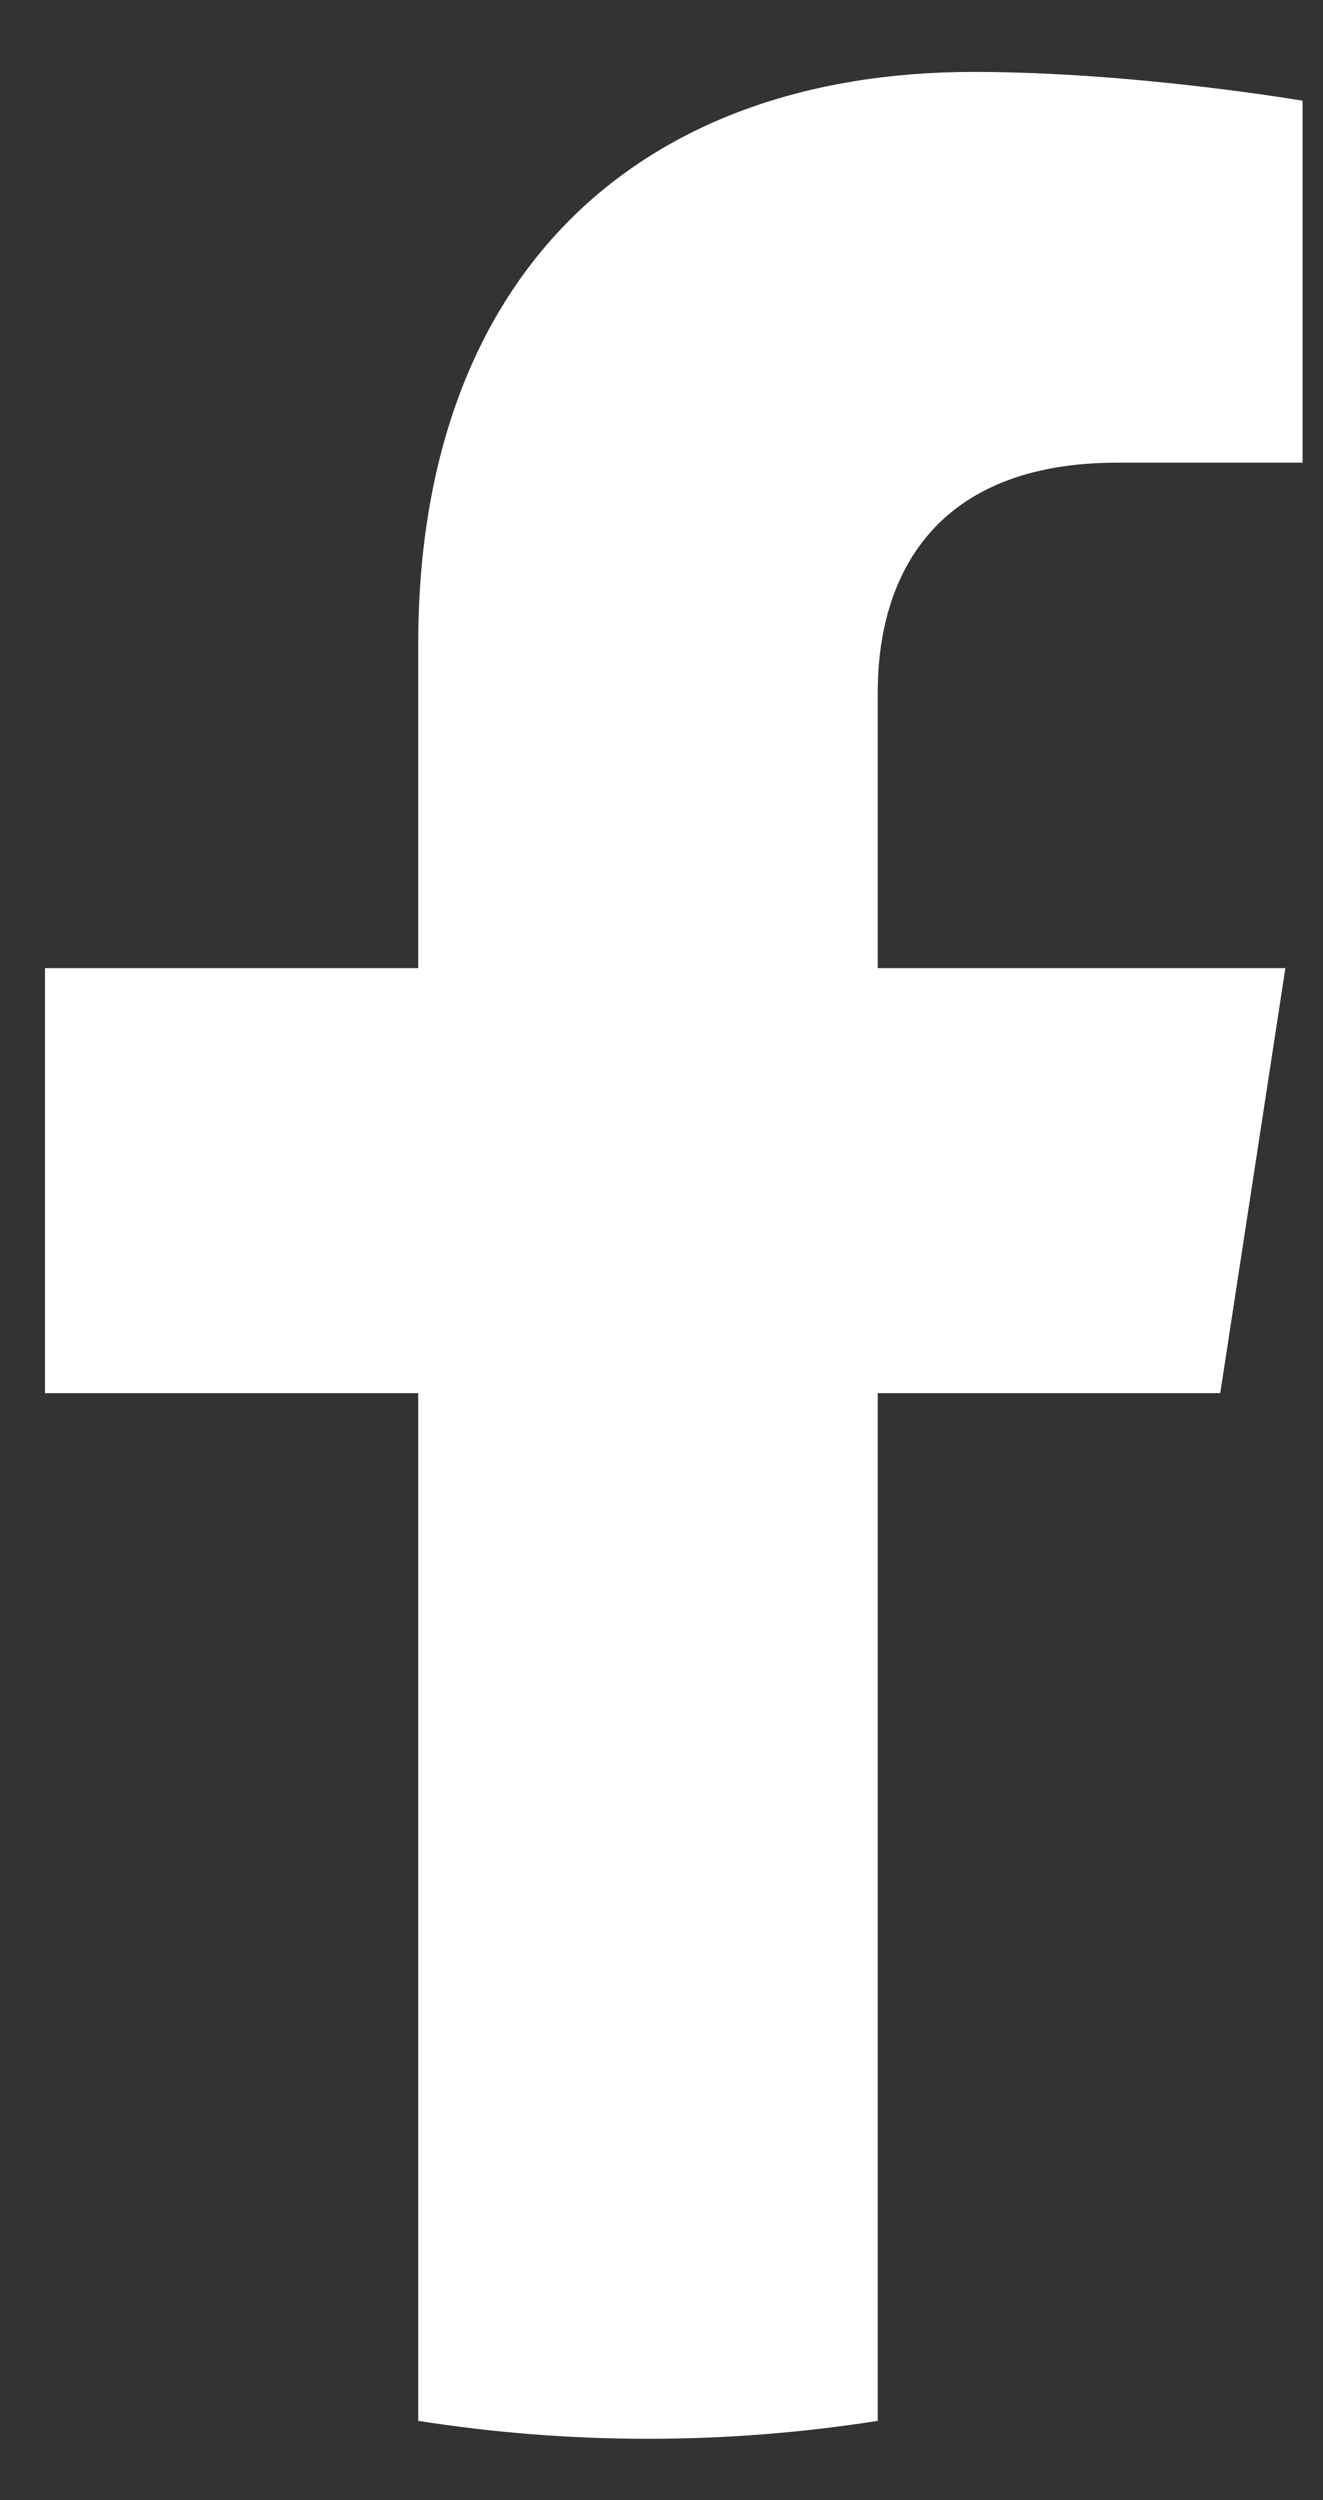
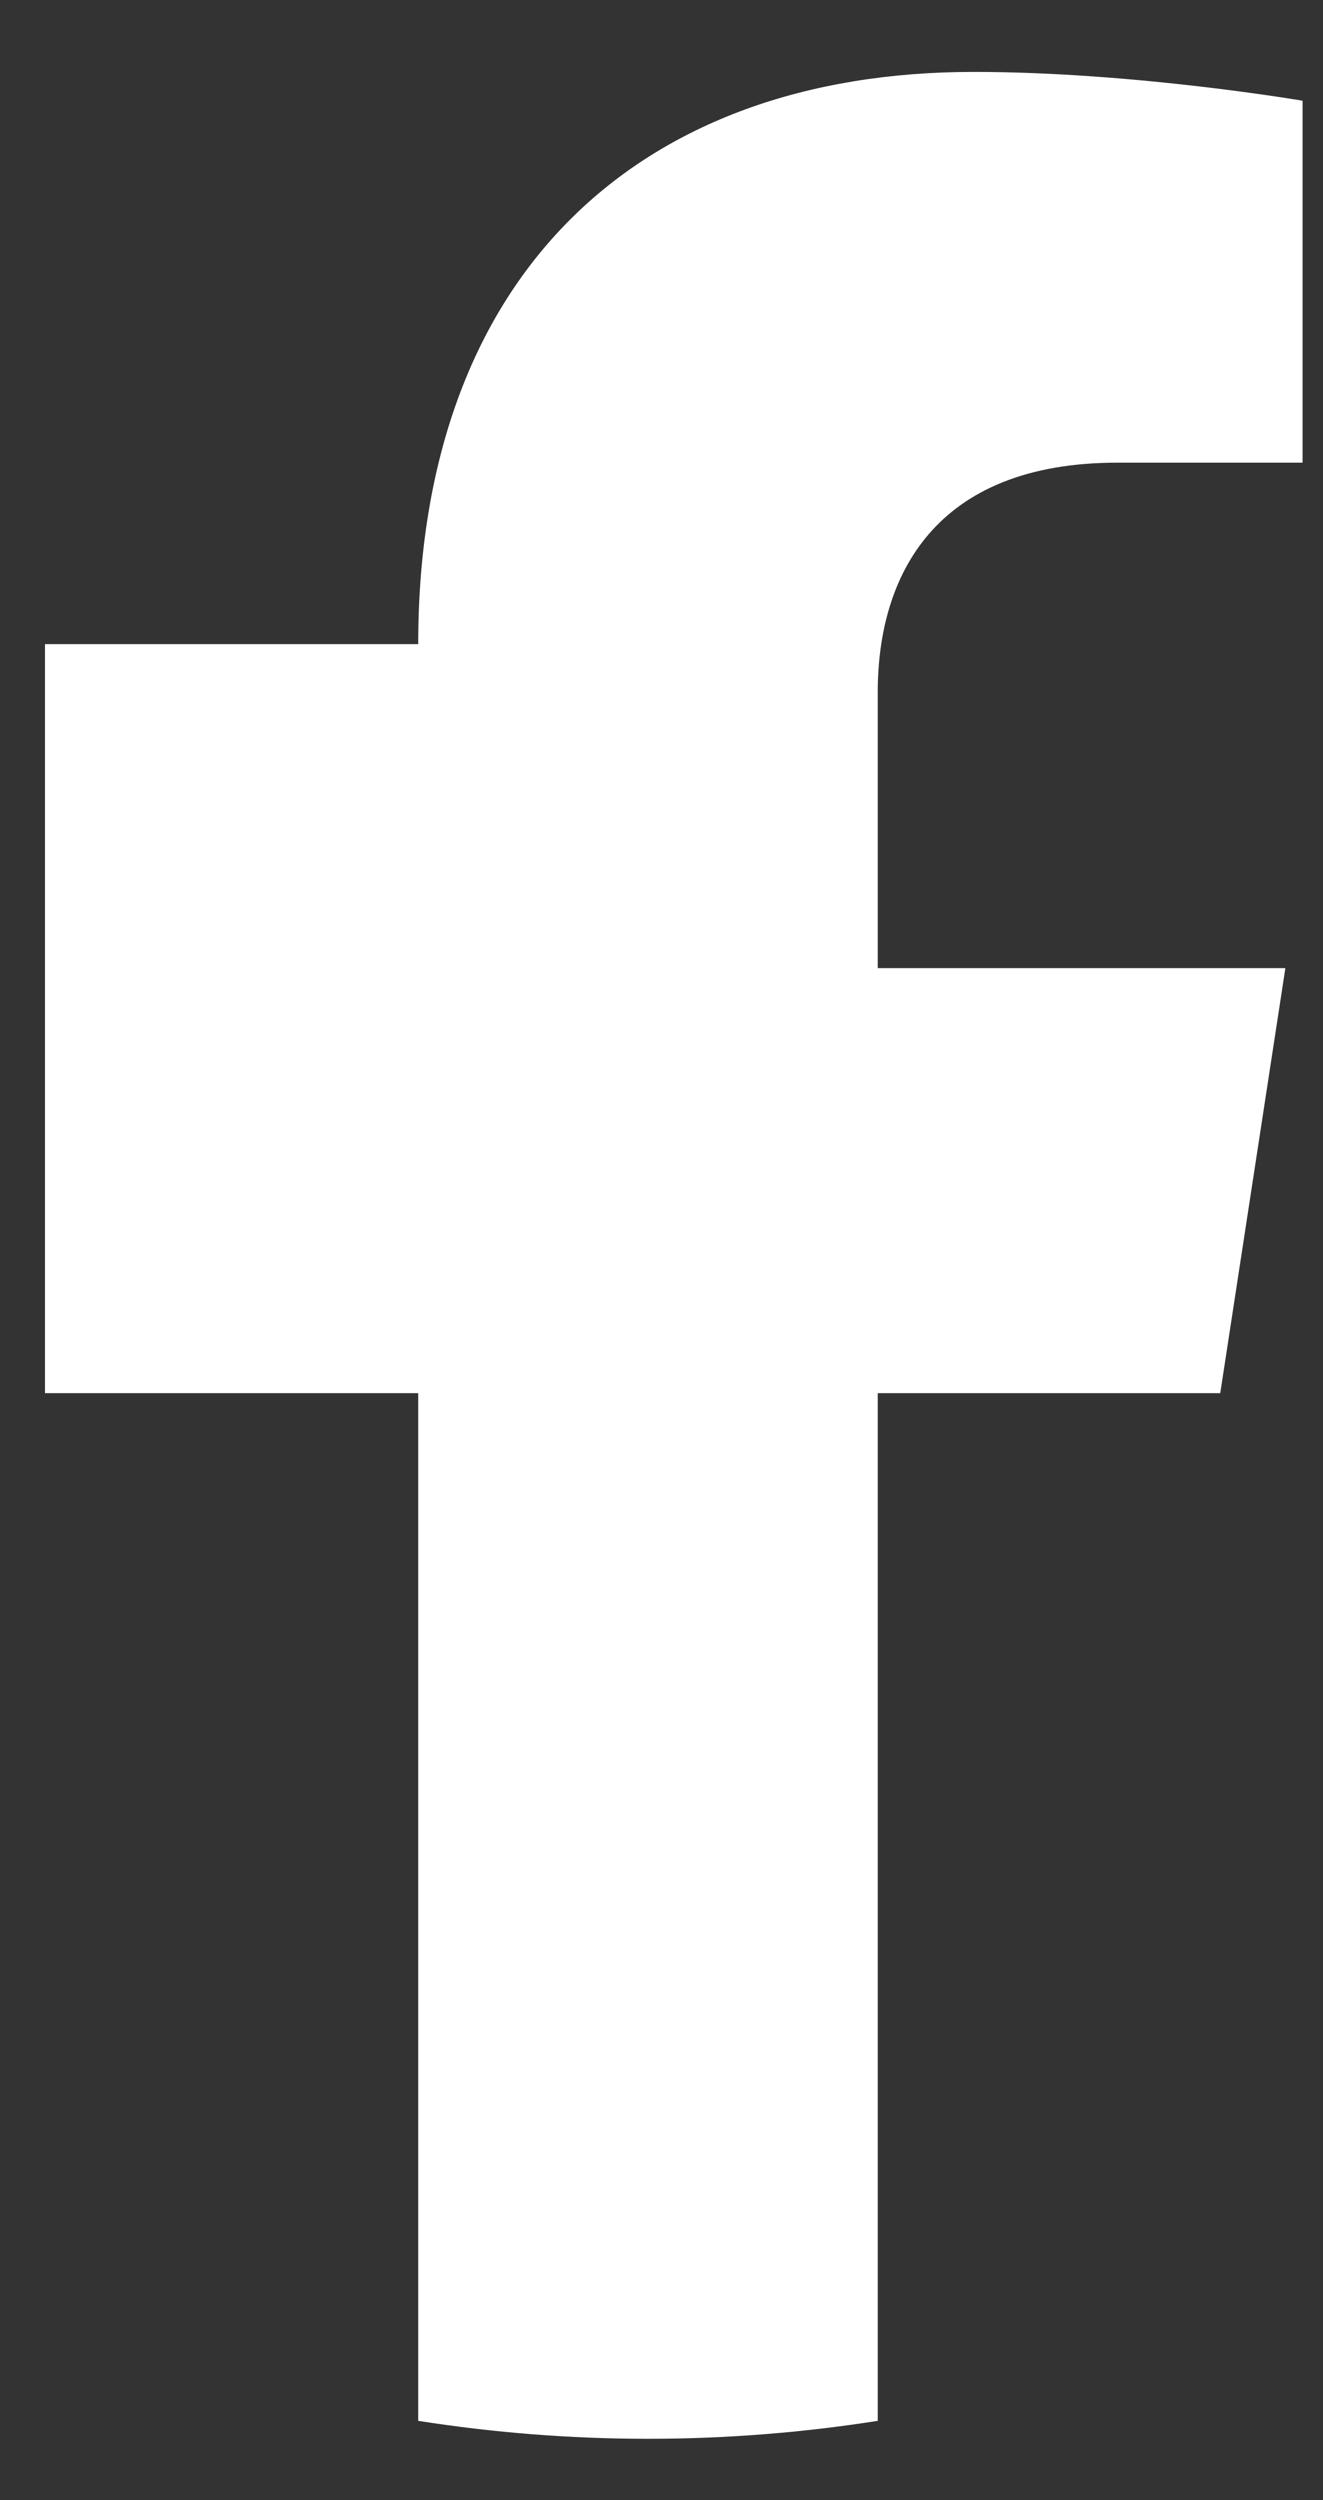
<svg xmlns="http://www.w3.org/2000/svg" width="9" height="17" viewBox="0 0 9 17" fill="none">
  <rect x="0" y="0" width="9" height="17" fill="#333333" stroke="none" />
-   <path d="M8.301 9.473L8.744 6.583H5.971V4.707C5.971 3.916 6.358 3.146 7.601 3.146H8.861V0.685C8.861 0.685 7.718 0.489 6.623 0.489C4.338 0.489 2.845 1.873 2.845 4.38V6.583H0.306V9.473H2.845V16.461C3.355 16.541 3.876 16.583 4.408 16.583C4.94 16.583 5.461 16.541 5.971 16.461V9.473H8.301Z" fill="white" />
+   <path d="M8.301 9.473L8.744 6.583H5.971V4.707C5.971 3.916 6.358 3.146 7.601 3.146H8.861V0.685C8.861 0.685 7.718 0.489 6.623 0.489C4.338 0.489 2.845 1.873 2.845 4.38H0.306V9.473H2.845V16.461C3.355 16.541 3.876 16.583 4.408 16.583C4.94 16.583 5.461 16.541 5.971 16.461V9.473H8.301Z" fill="white" />
</svg>